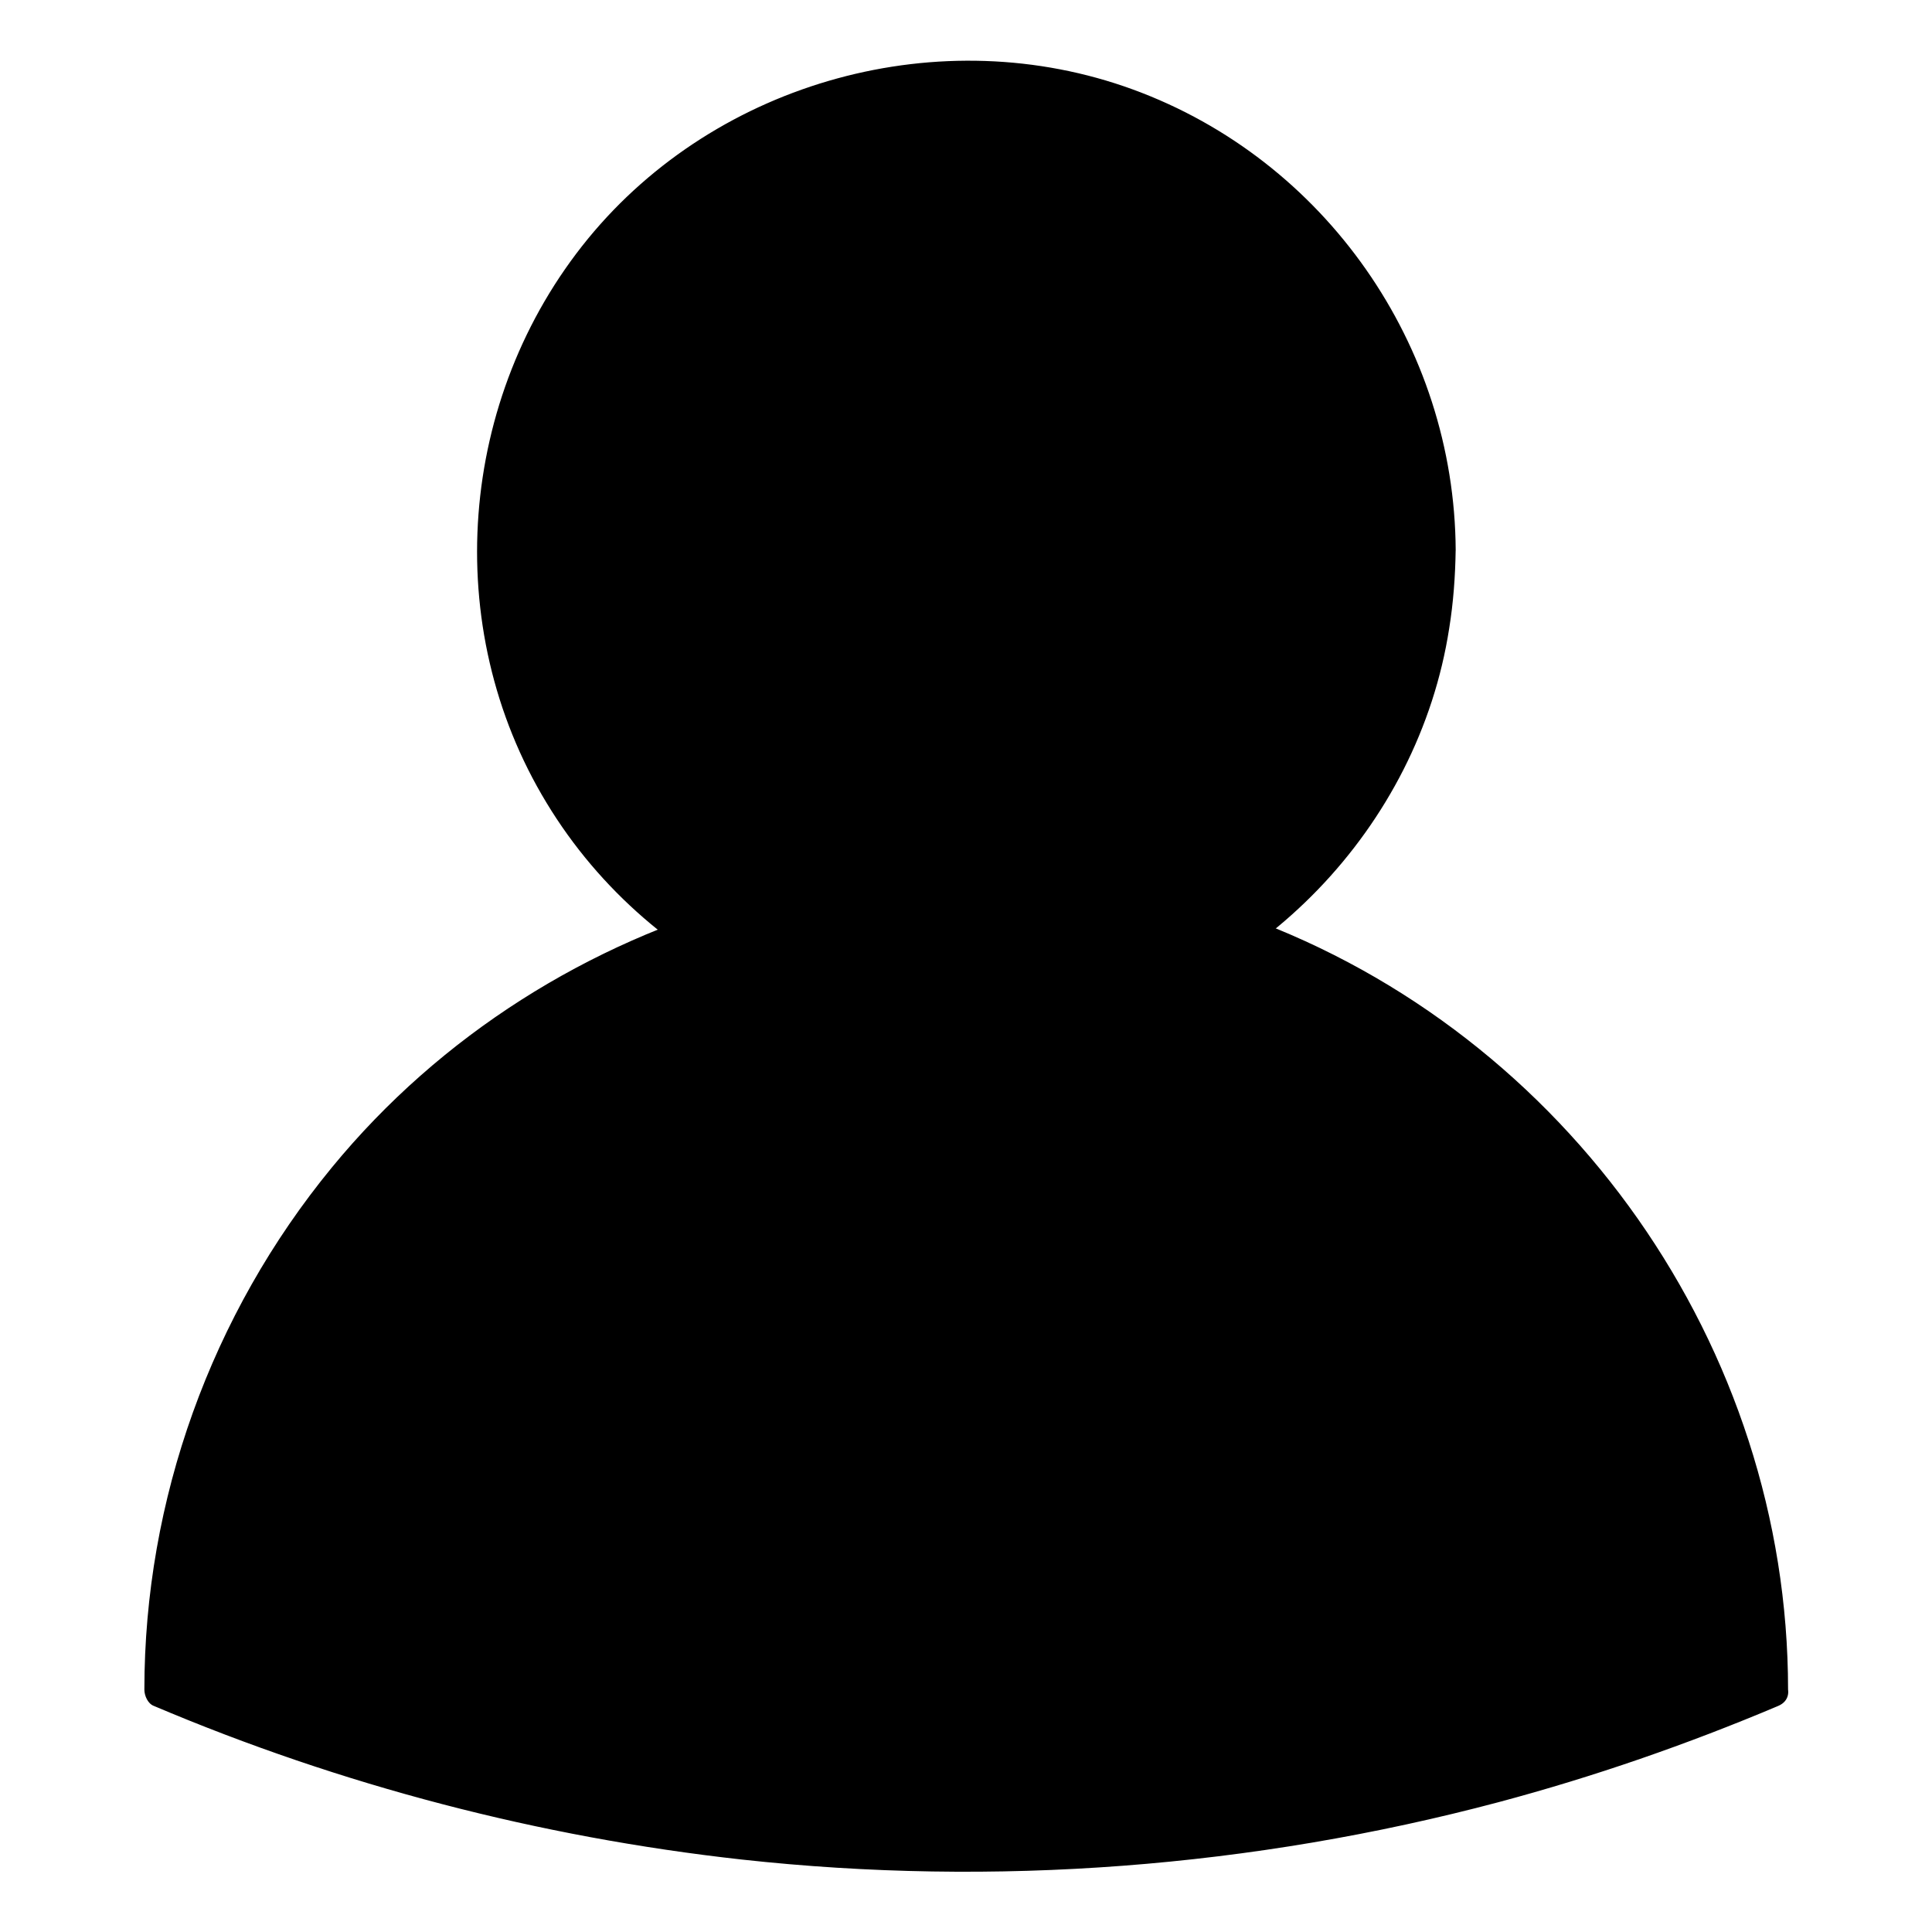
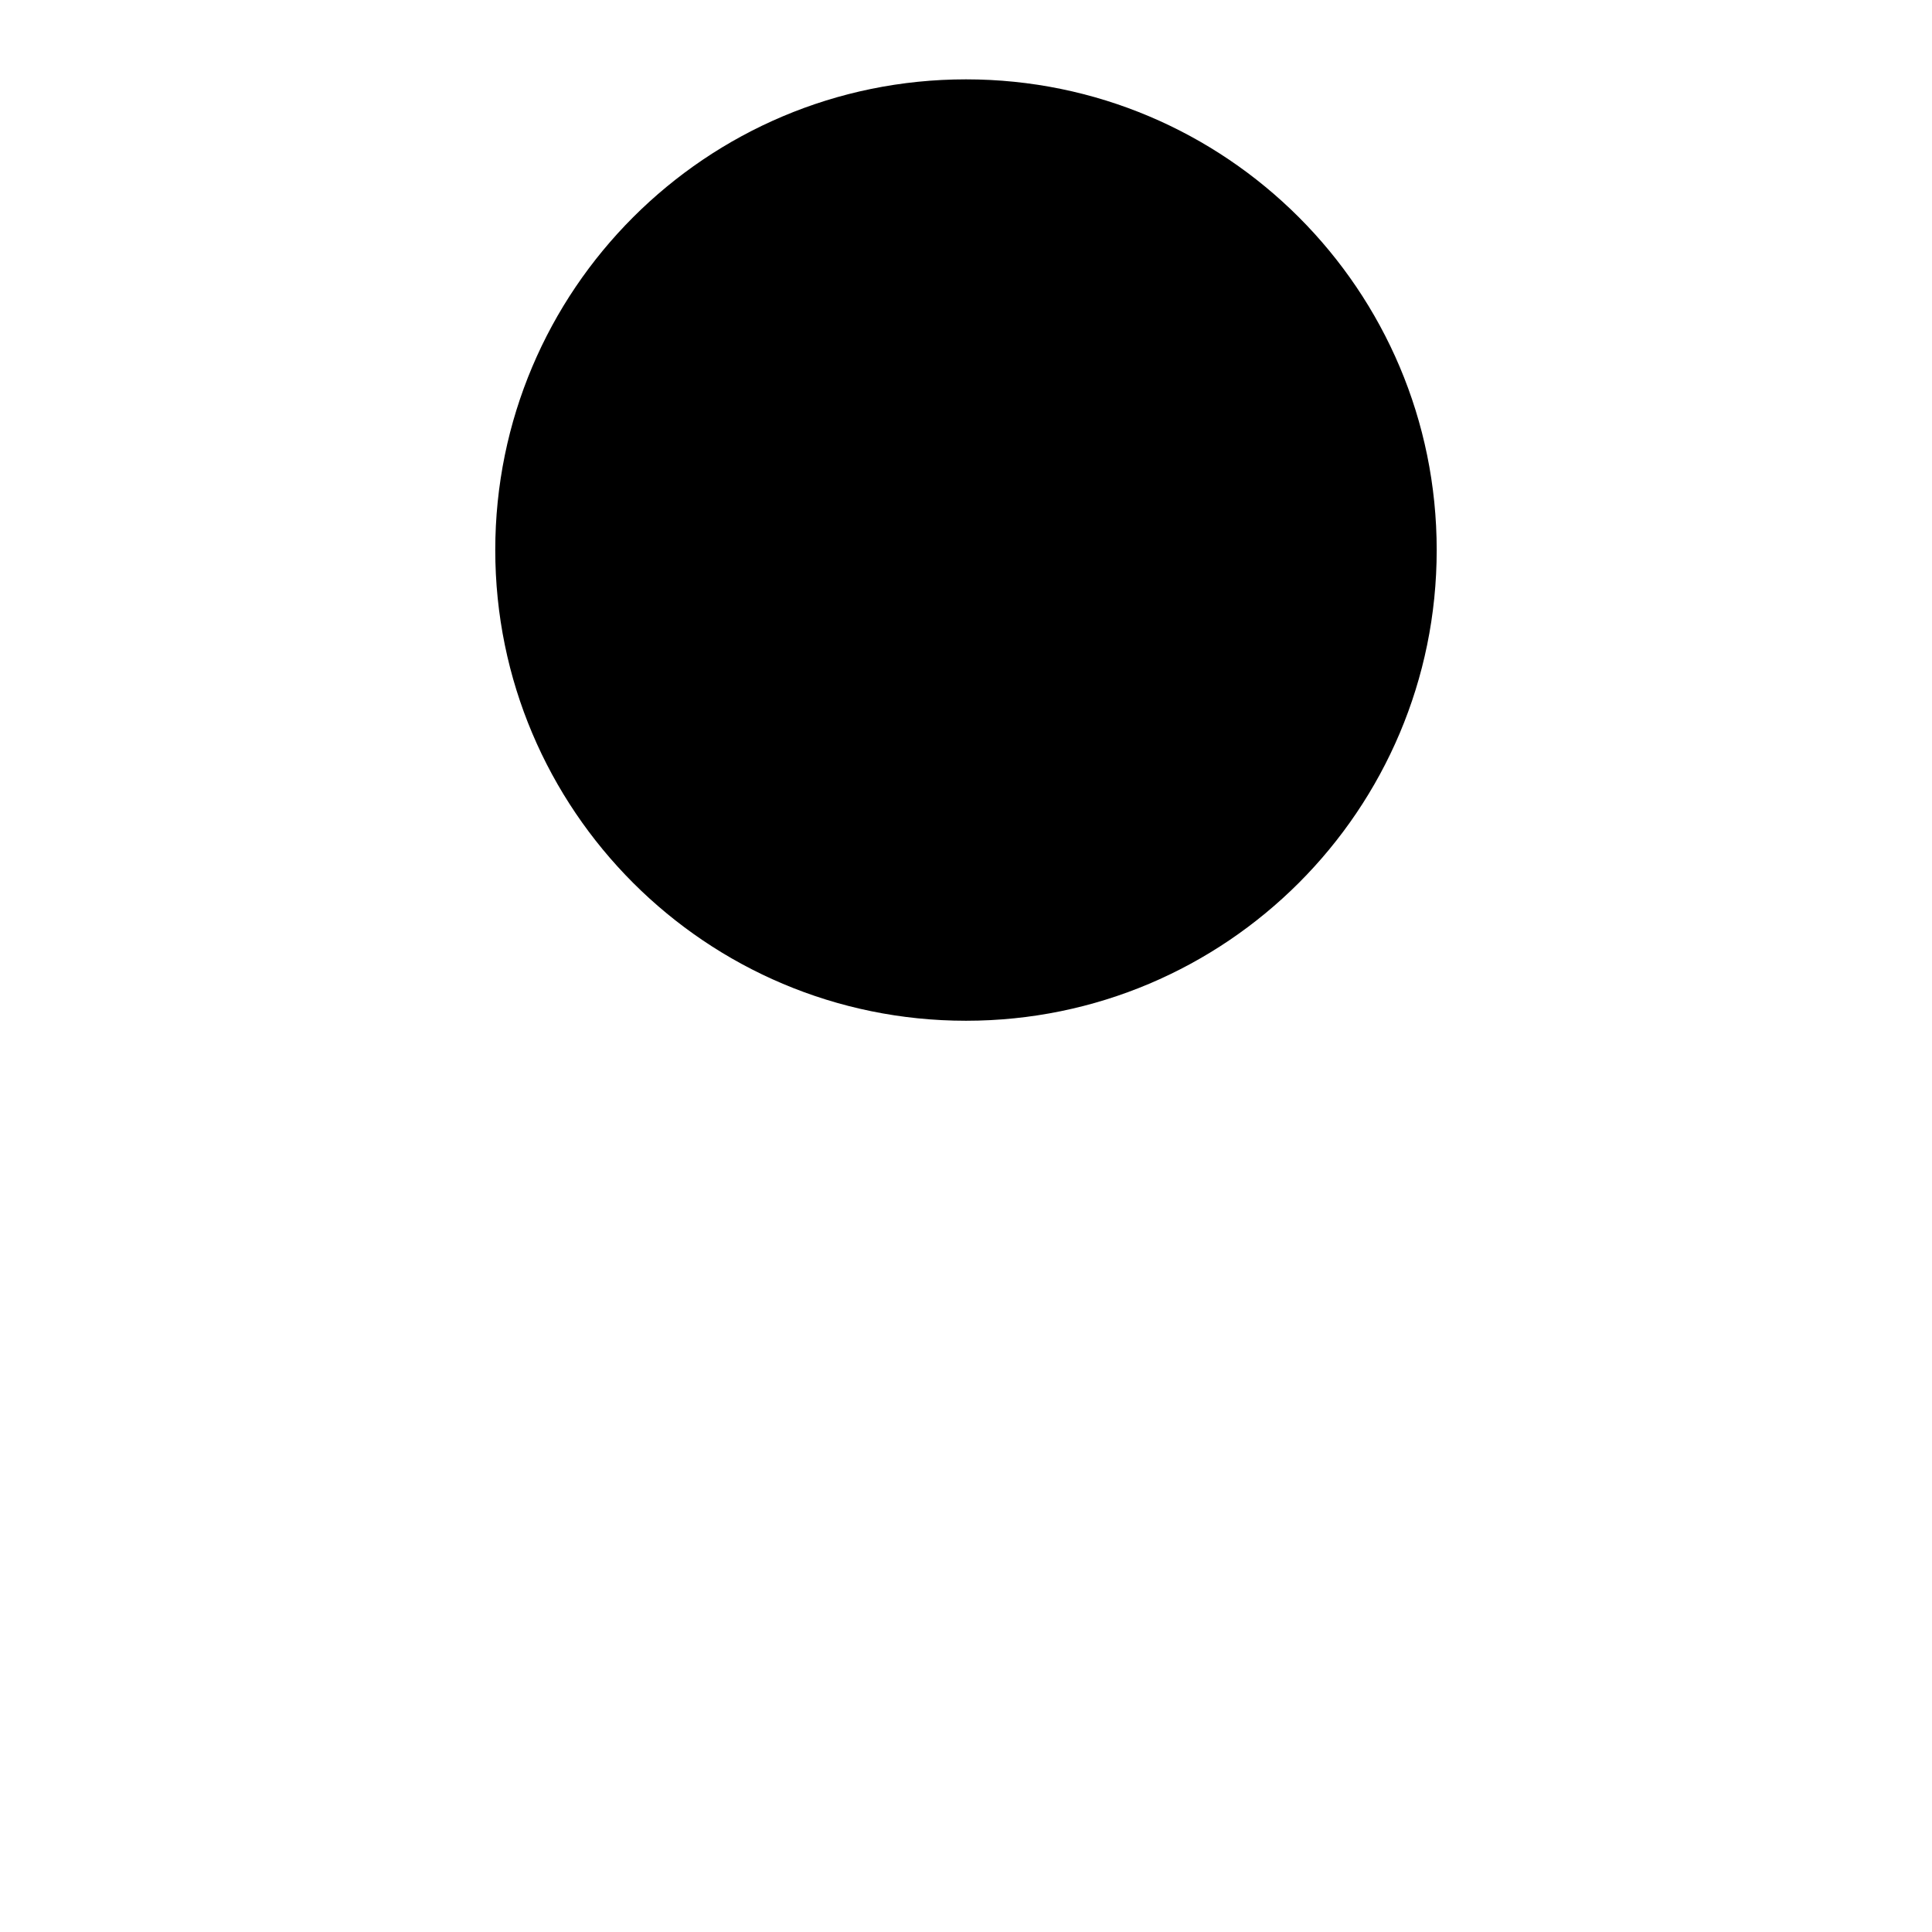
<svg xmlns="http://www.w3.org/2000/svg" fill="#000000" width="800px" height="800px" version="1.1" viewBox="144 144 512 512">
  <g>
-     <path d="m612.71 591.65c-42.523 18.035-117.89 43.629-214.72 43.328-94.715-0.301-168.47-25.391-210.69-43.328 0-117.49 95.219-212.71 212.71-212.71 117.49-0.004 212.71 95.219 212.71 212.71z" />
-     <path d="m610.19 587.32c-47.66 20.152-98.344 33.555-149.73 39.297-66.102 7.356-133.31 2.519-197.59-14.41-24.887-6.551-49.375-14.812-73.051-24.887 0.805 1.41 1.715 2.922 2.519 4.332 0-86.051 55.219-165.55 136.23-195.07 40.707-14.812 85.75-16.625 127.57-4.938 40.602 11.383 77.078 35.367 104.08 67.812 30.633 36.98 47.559 84.336 47.559 132.3 0 6.449 10.078 6.449 10.078 0 0-90.785-58.34-173.71-143.59-204.75-85.547-31.137-184.6-3.93-242.33 66.402-31.941 38.895-49.676 88.066-49.676 138.35 0 1.613 0.906 3.727 2.519 4.332 49.672 21.059 102.17 34.762 155.78 40.707 67.008 7.356 135.43 2.117 200.62-15.215 25.293-6.75 49.977-15.316 74.059-25.492 5.945-2.519 0.906-11.285-5.039-8.766z" />
    <path d="m524.74 289.77c0 68.895-55.852 124.74-124.74 124.74-68.895 0-124.75-55.848-124.75-124.74s55.852-124.74 124.75-124.74c68.891 0 124.74 55.848 124.74 124.74" />
-     <path d="m519.7 289.77c-0.301 49.676-31.738 95.523-78.695 112.55-47.258 17.027-100.96 2.418-133.21-36.074-32.344-38.594-36.273-95.32-10.277-138.35 25.797-42.621 76.98-65.293 125.95-55.52 48.668 9.773 86.855 49.676 94.816 98.645 1.008 6.148 1.41 12.398 1.41 18.746 0 6.449 10.078 6.449 10.078 0-0.305-54.211-34.562-103.38-85.449-122.02-50.883-18.641-110.13-2.418-144.49 39.5-34.461 42.117-39.297 102.88-10.984 149.53 28.113 46.453 83.43 70.734 136.63 60.254 52.297-10.277 94.414-53.809 102.57-106.5 1.109-6.852 1.613-13.805 1.715-20.758 0.004-6.551-10.074-6.551-10.074 0z" />
  </g>
</svg>